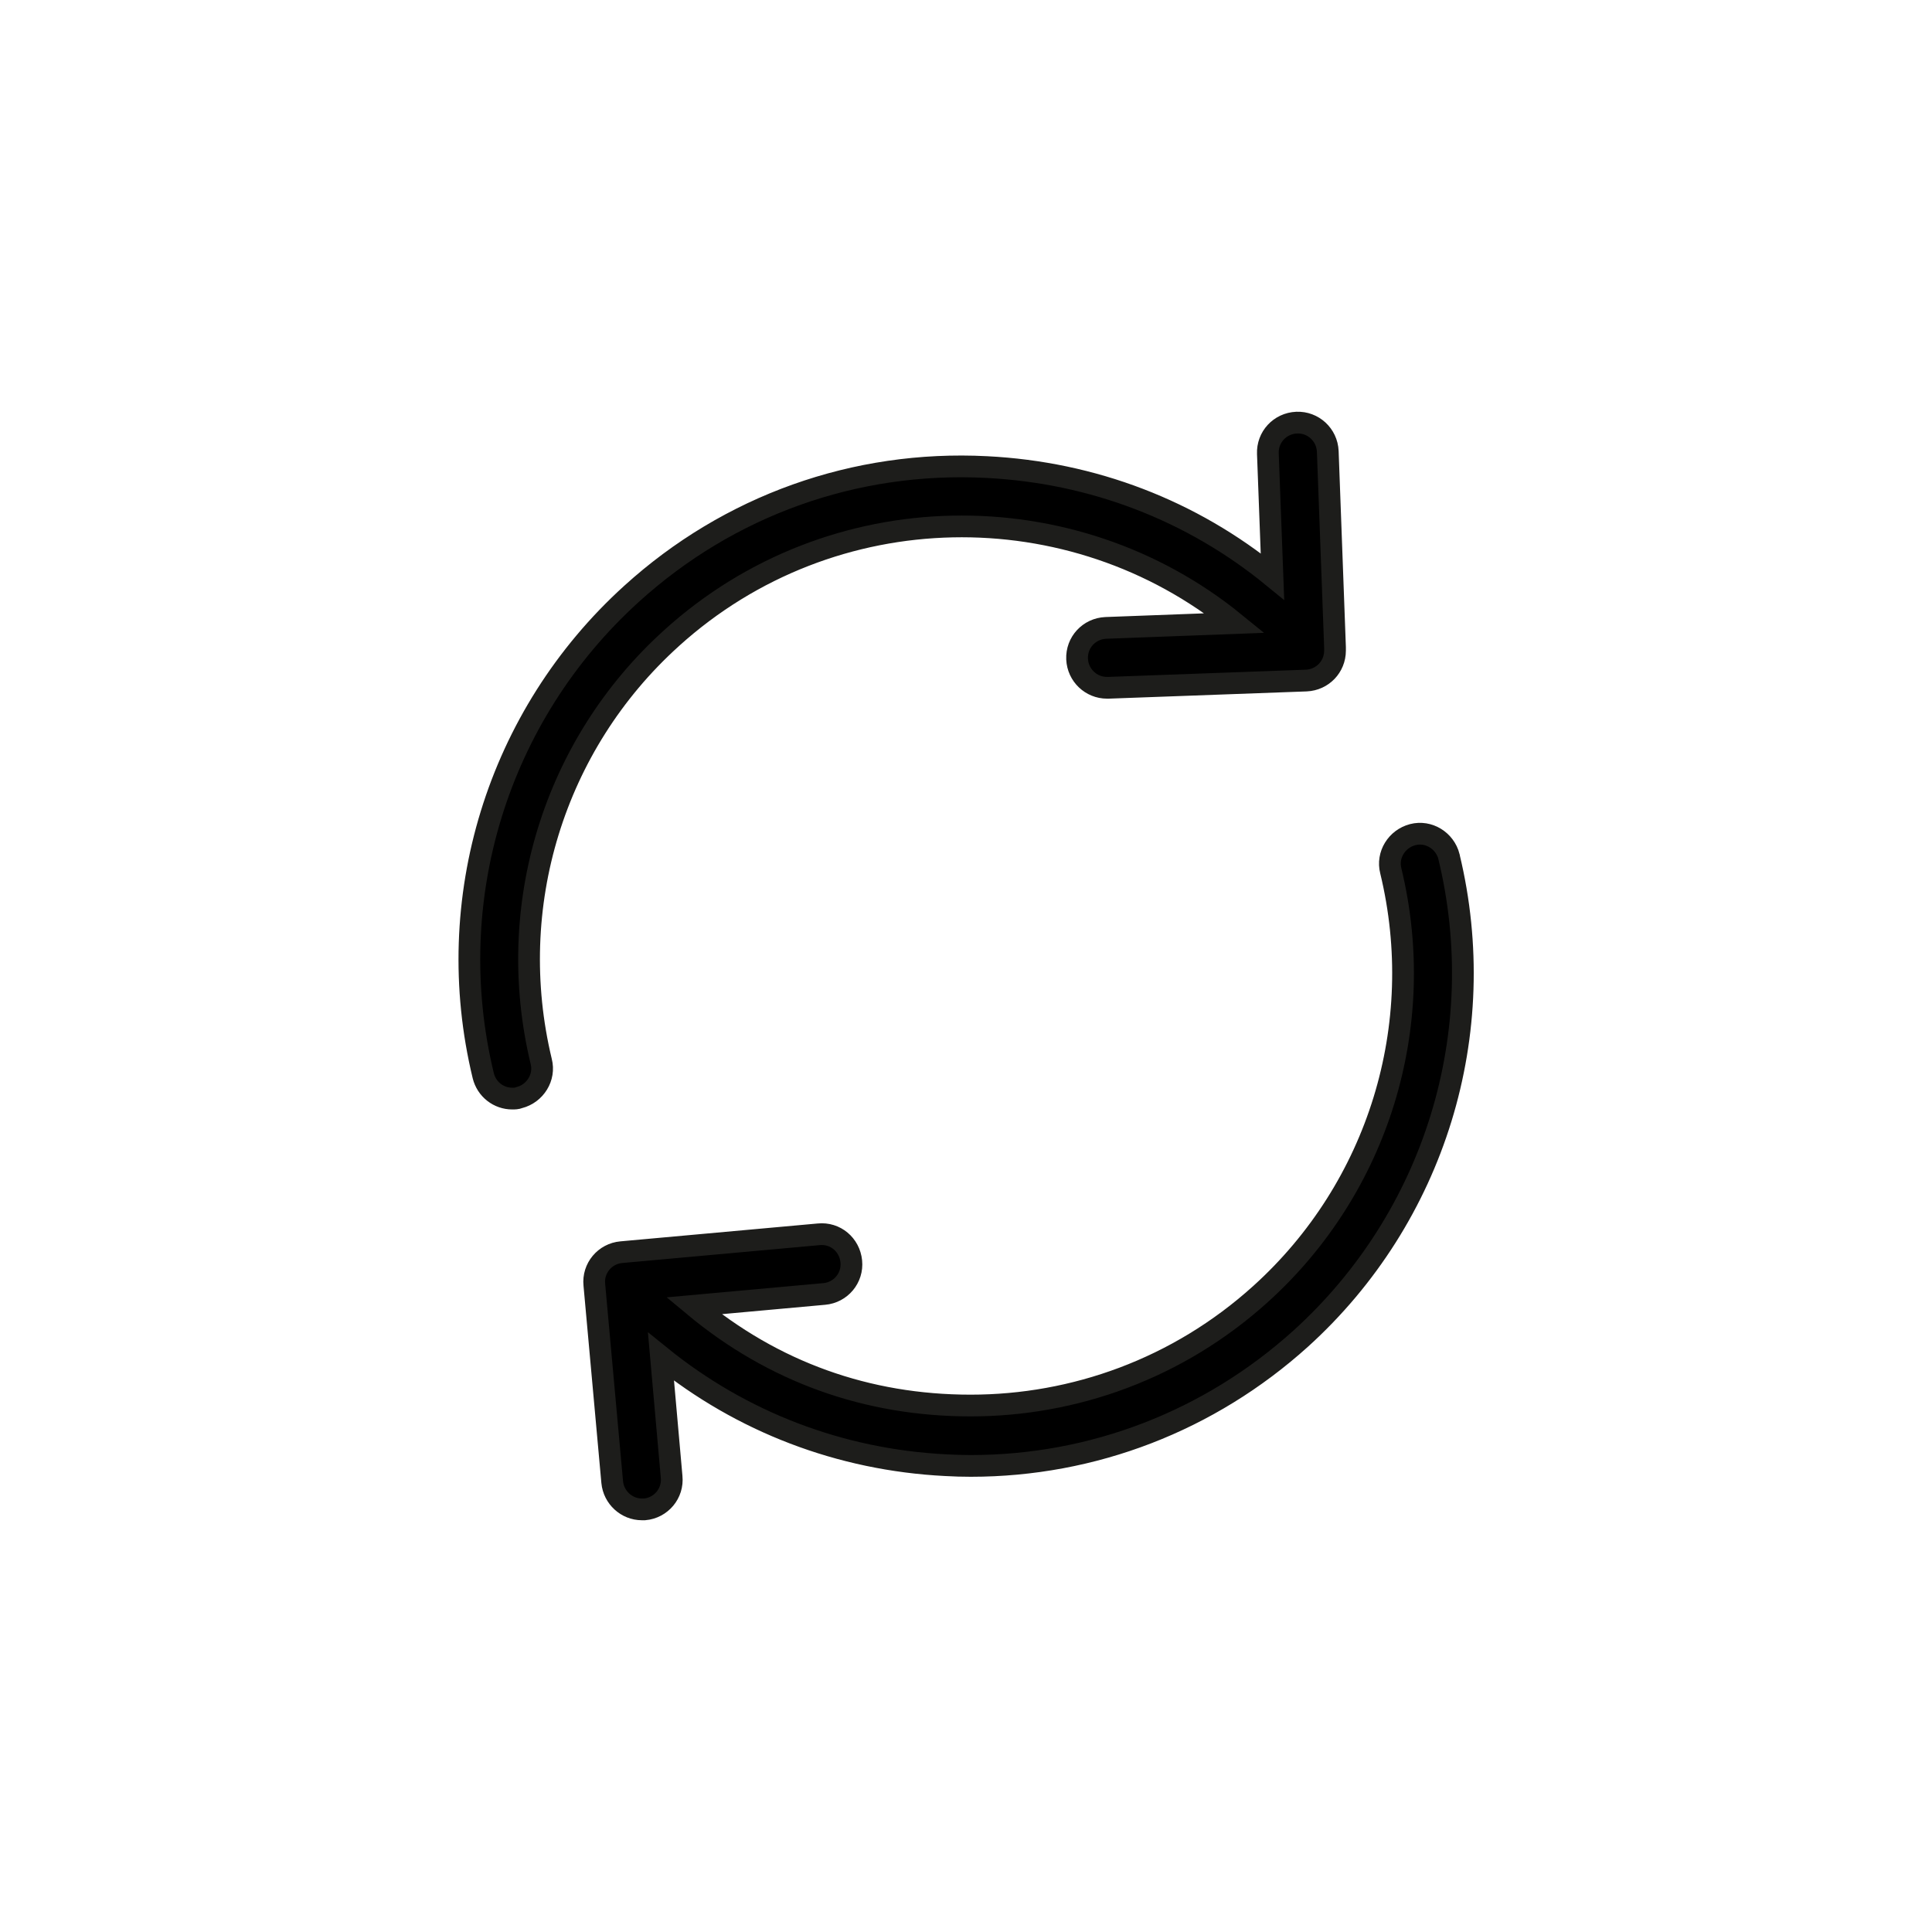
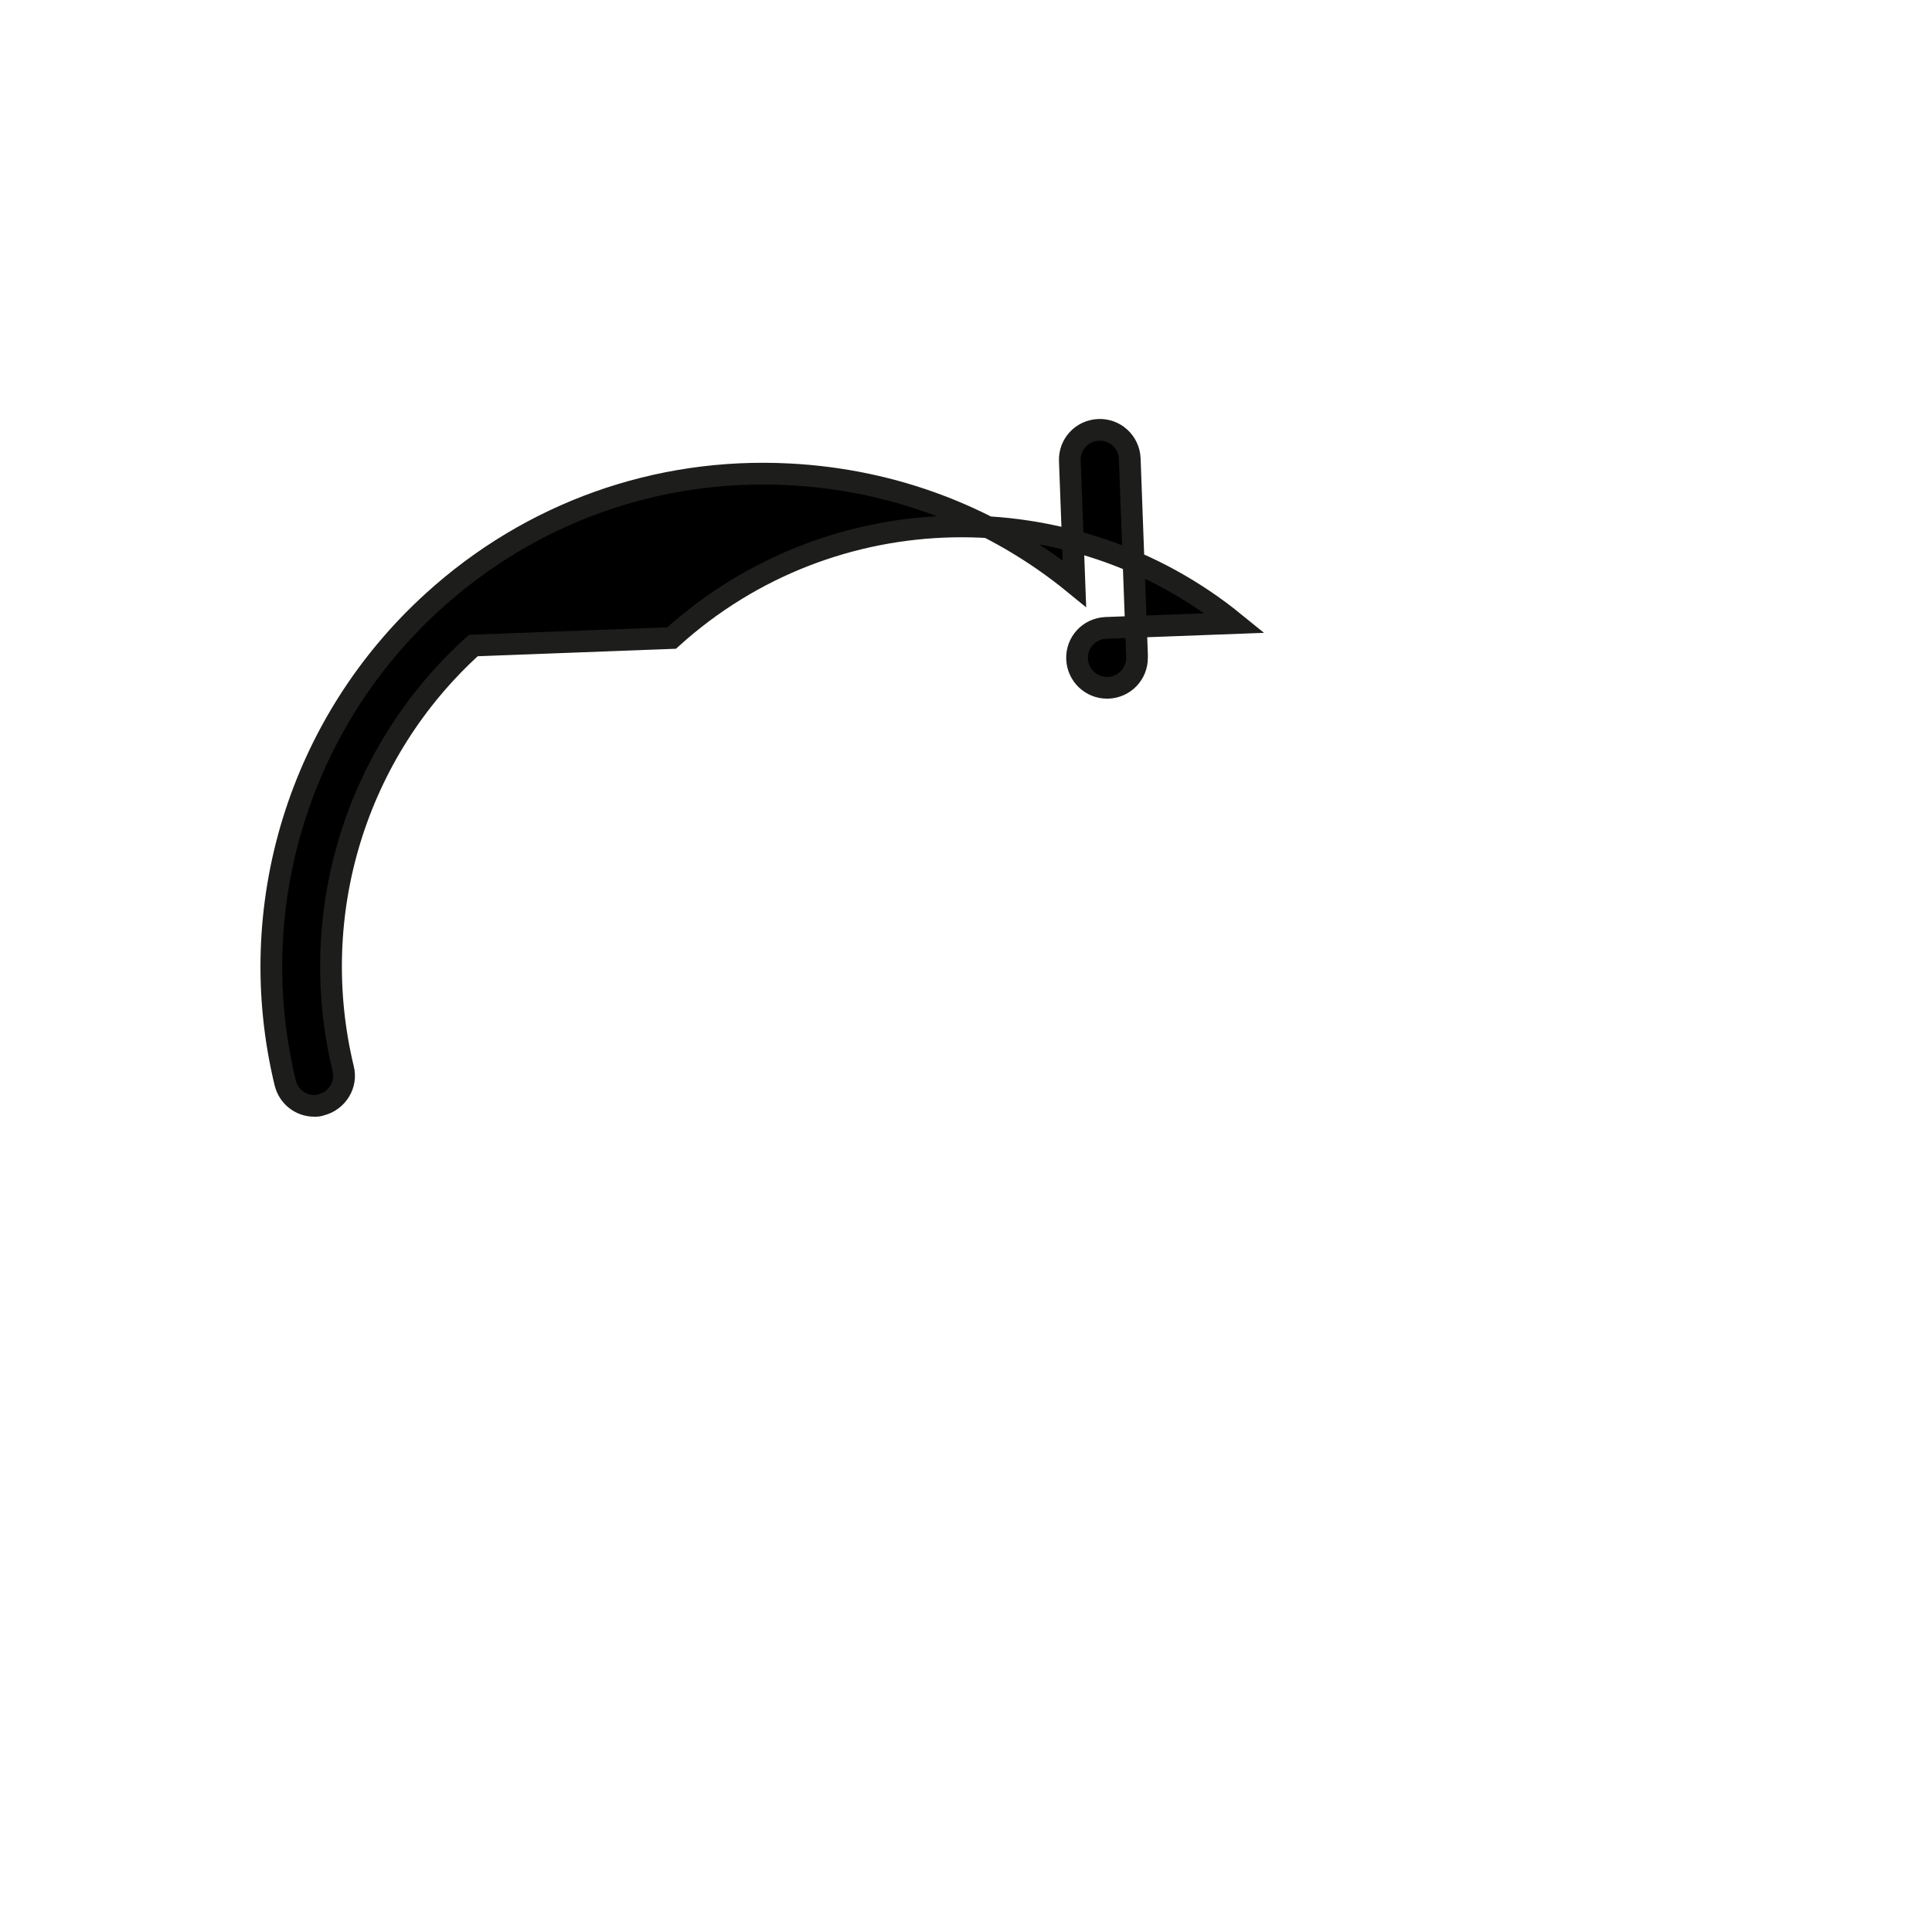
<svg xmlns="http://www.w3.org/2000/svg" id="Vrstva_1" viewBox="0 0 80 80">
  <defs>
    <style>.cls-1{stroke:#1d1d1b;stroke-miterlimit:10;stroke-width:.9px;}</style>
  </defs>
-   <path class="cls-1" d="m27.81,26.42c6.64-6.01,16.59-6.1,23.32-.62l-5.34.2c-.69.03-1.22.6-1.19,1.29.03.67.58,1.19,1.24,1.19h.05l8.2-.3c.67-.03,1.19-.57,1.19-1.24v-.14h0s-.3-8.11-.3-8.11c-.03-.69-.61-1.22-1.29-1.19-.69.03-1.22.6-1.19,1.29l.19,5.08c-3.34-2.73-7.44-4.31-11.84-4.53-5.44-.28-10.67,1.59-14.7,5.25-5.55,5.03-7.9,12.67-6.14,19.95.14.57.64.95,1.2.95.1,0,.19,0,.29-.04.66-.17,1.08-.84.91-1.5-1.54-6.4.51-13.11,5.39-17.52Z" />
-   <path class="cls-1" d="m60,35.47c-.17-.66-.84-1.08-1.5-.91-.66.17-1.08.84-.91,1.5,1.55,6.4-.51,13.11-5.39,17.52-3.43,3.1-7.73,4.62-12.01,4.62s-8.17-1.39-11.46-4.13l5.4-.49c.68-.06,1.19-.66,1.12-1.35s-.66-1.19-1.35-1.12l-8.17.74c-.68.06-1.19.66-1.12,1.35l.74,8.17c.06.64.6,1.13,1.23,1.13.04,0,.07,0,.11,0,.68-.06,1.19-.66,1.12-1.35l-.44-4.97c3.34,2.7,7.42,4.27,11.79,4.49.35.02.7.03,1.04.03,5.06,0,9.88-1.86,13.66-5.27,5.55-5.03,7.9-12.66,6.14-19.95Z" />
+   <path class="cls-1" d="m27.81,26.42c6.64-6.01,16.59-6.1,23.32-.62l-5.34.2c-.69.03-1.22.6-1.19,1.29.03.67.58,1.19,1.24,1.19h.05c.67-.03,1.19-.57,1.19-1.24v-.14h0s-.3-8.11-.3-8.11c-.03-.69-.61-1.22-1.29-1.19-.69.03-1.22.6-1.19,1.29l.19,5.08c-3.34-2.73-7.44-4.31-11.84-4.53-5.44-.28-10.67,1.59-14.7,5.25-5.55,5.03-7.9,12.67-6.14,19.95.14.57.64.95,1.2.95.1,0,.19,0,.29-.04.66-.17,1.08-.84.91-1.5-1.54-6.4.51-13.11,5.39-17.52Z" />
</svg>